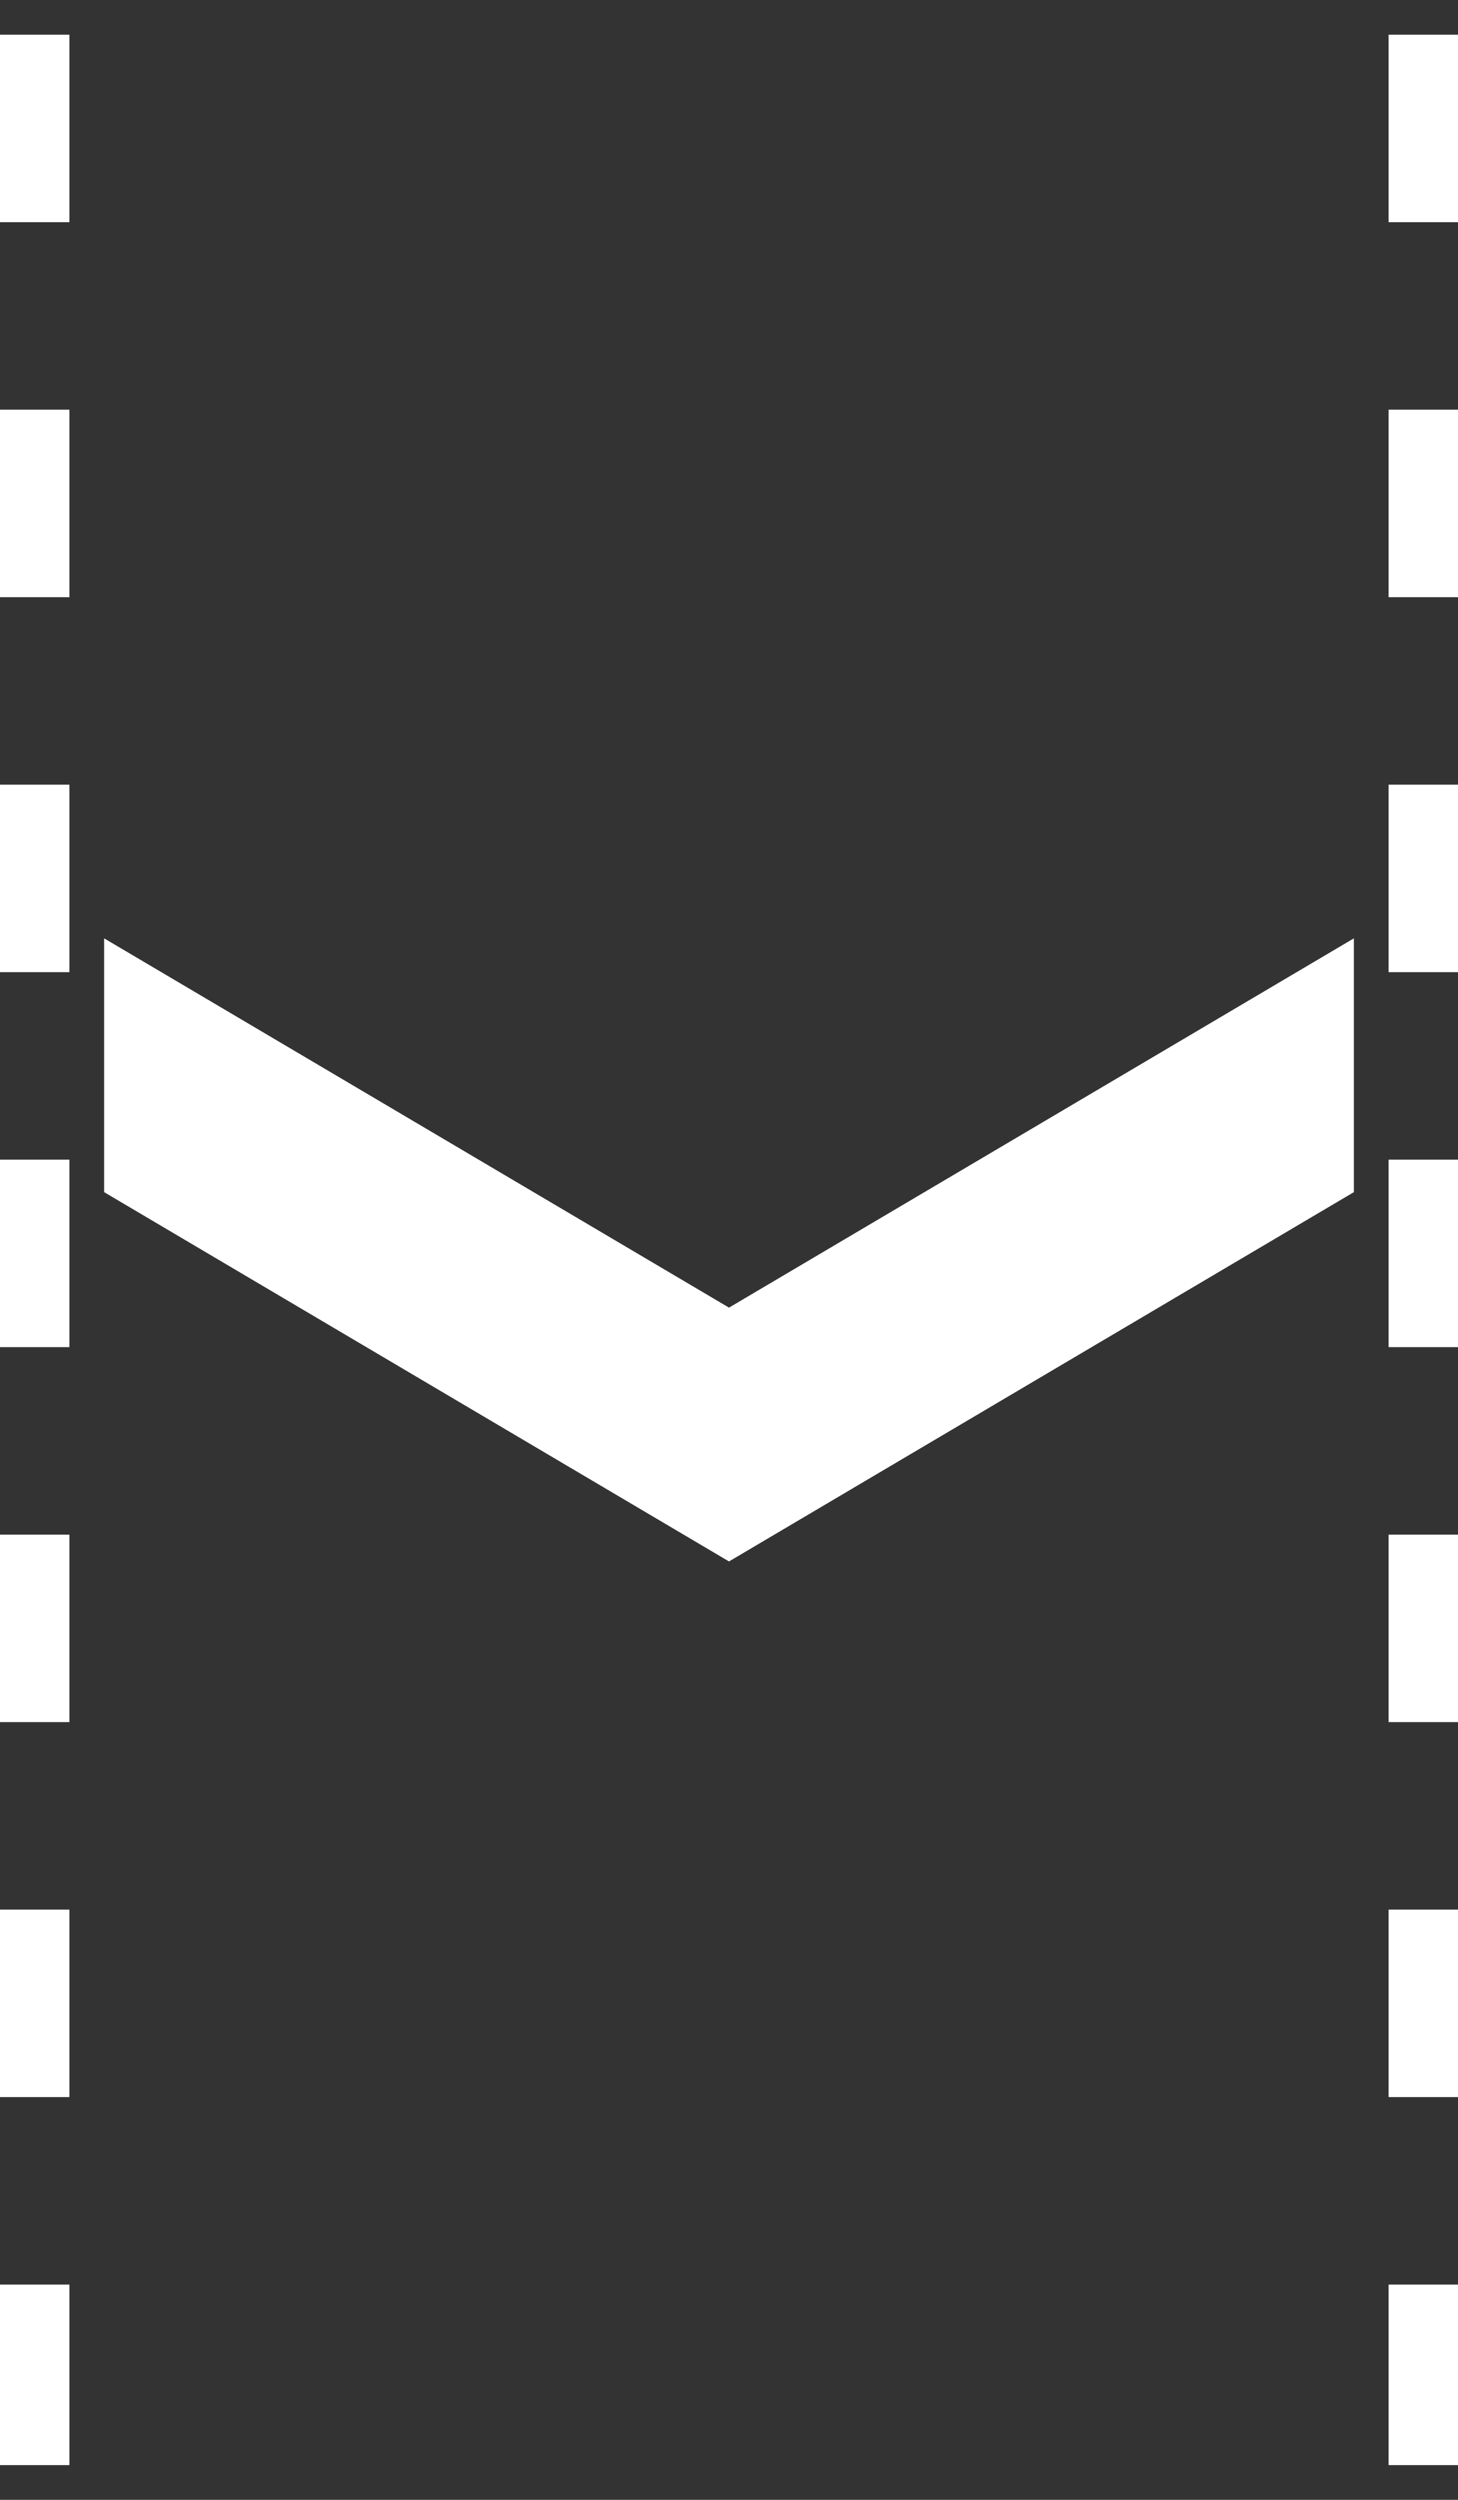
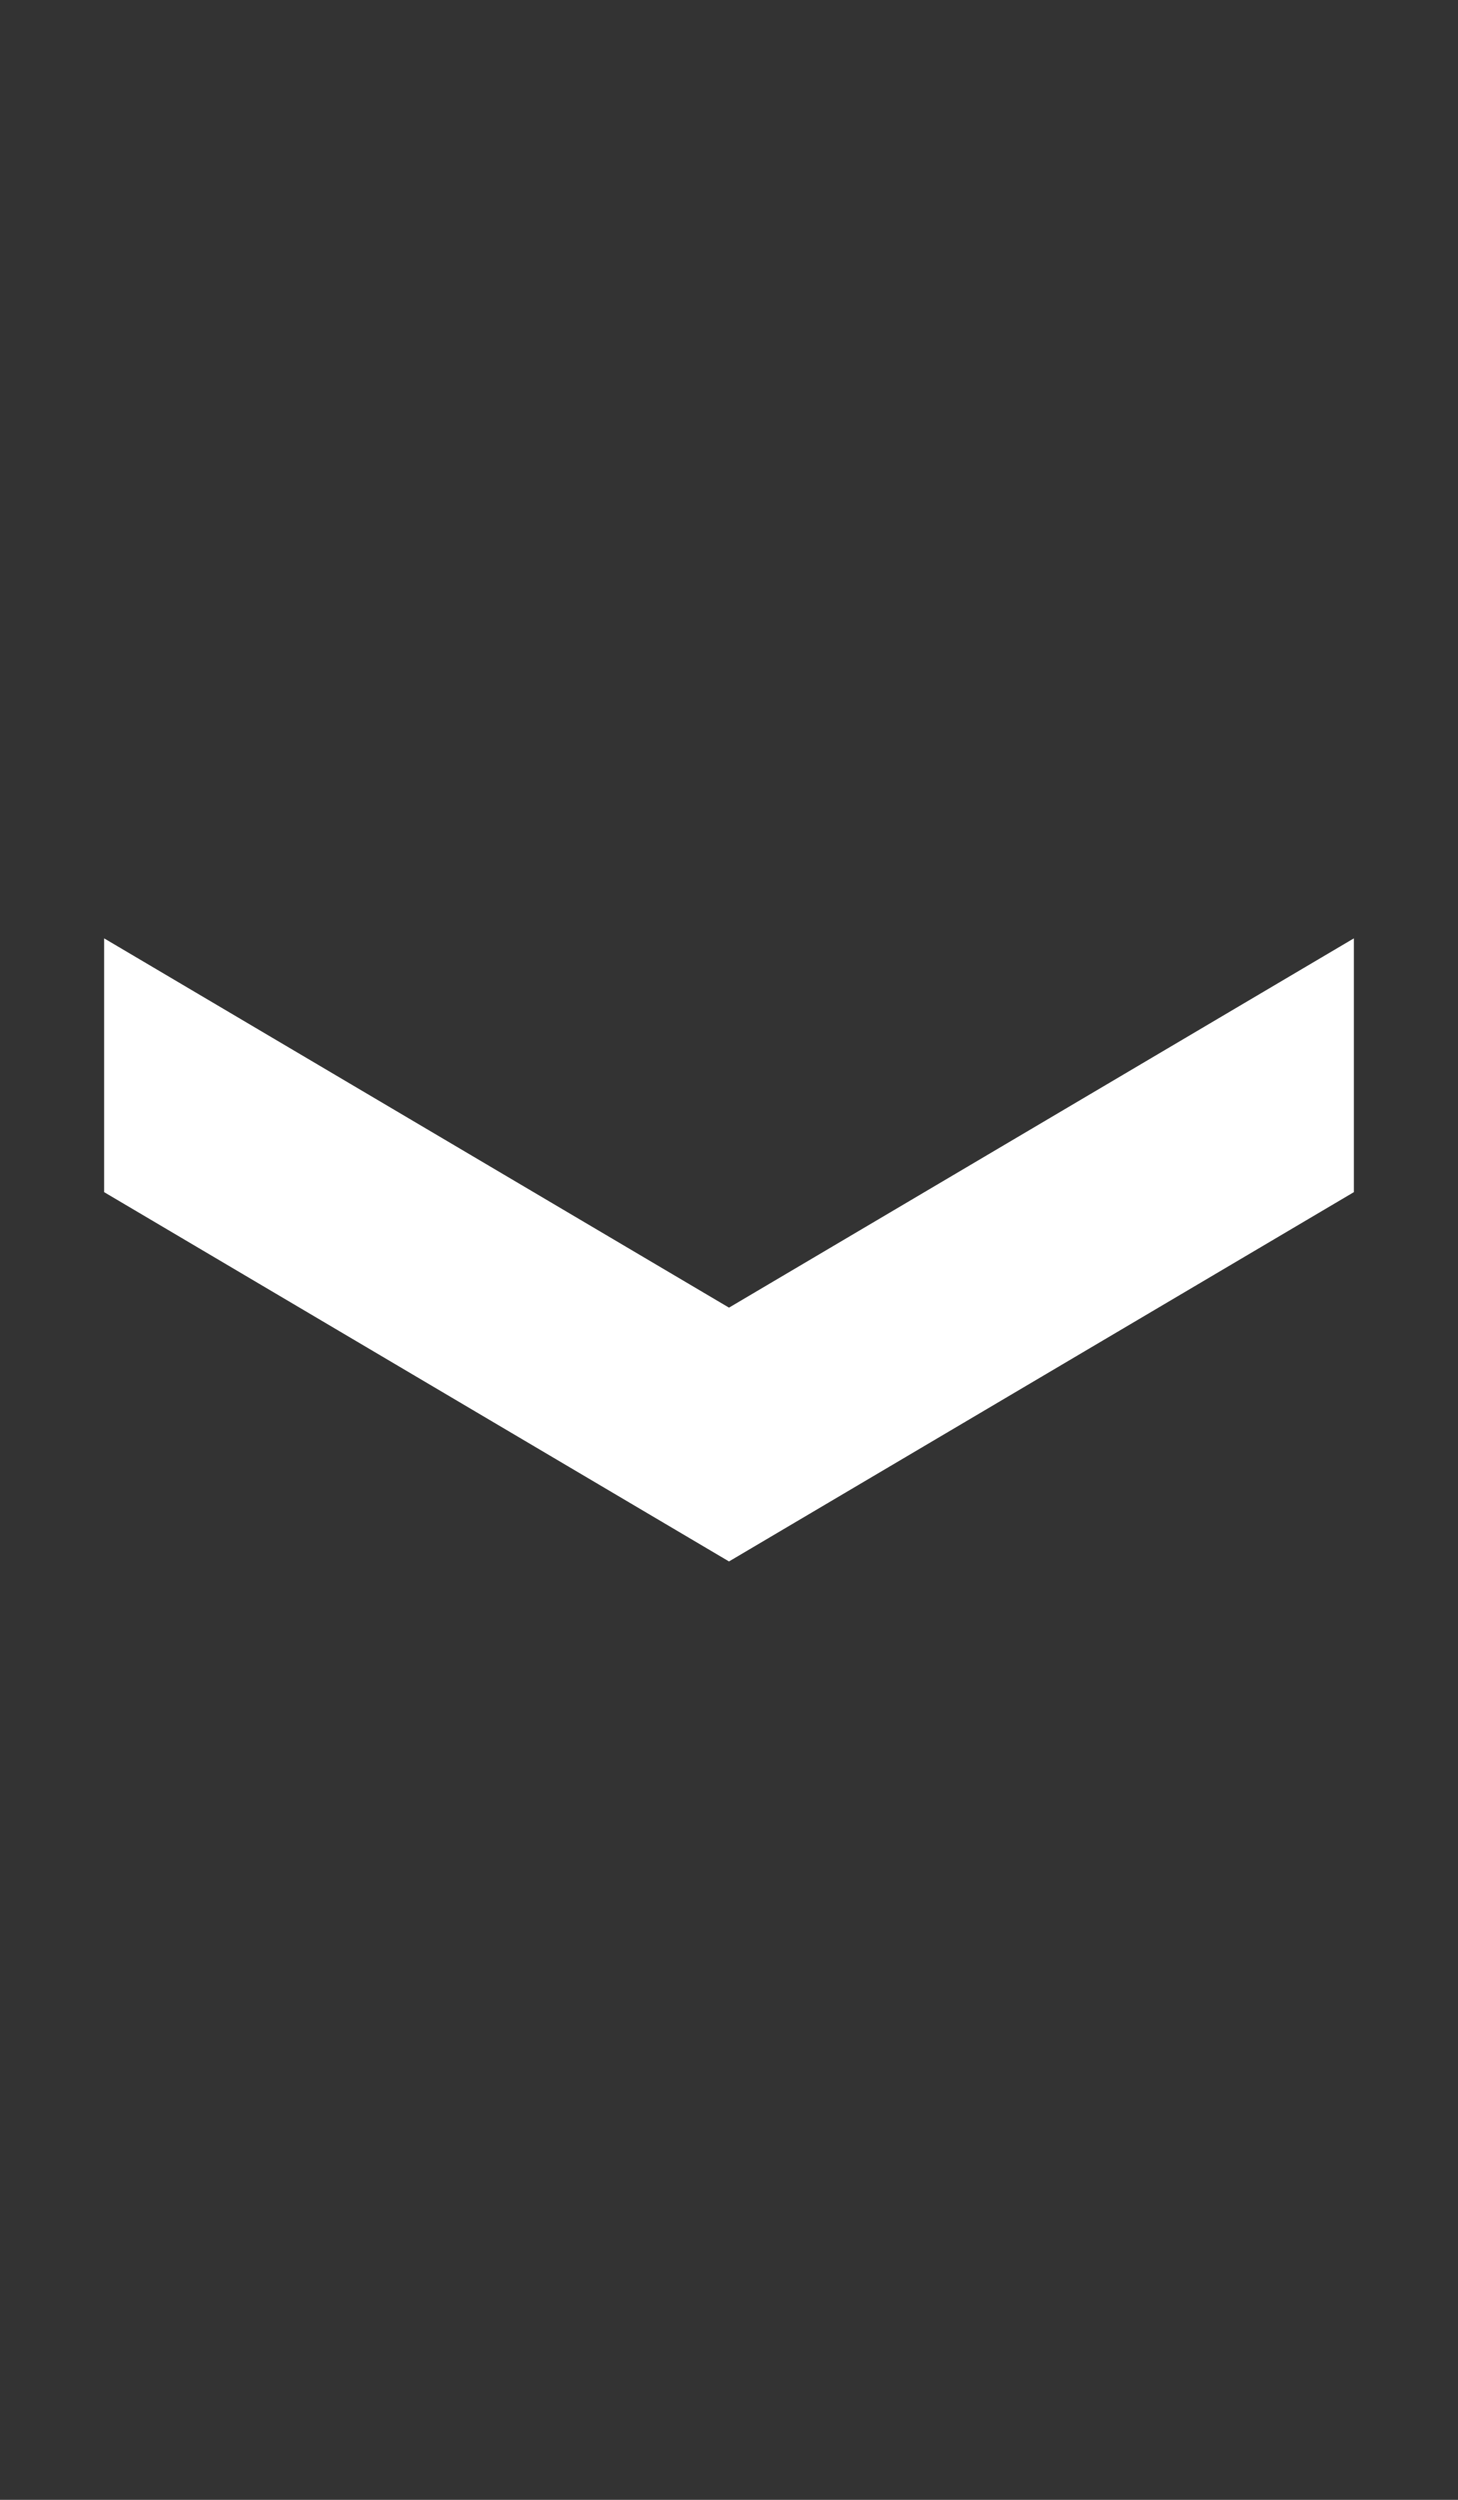
<svg xmlns="http://www.w3.org/2000/svg" xmlns:ns1="http://www.inkscape.org/namespaces/inkscape" xmlns:ns2="http://sodipodi.sourceforge.net/DTD/sodipodi-0.dtd" version="1.1" id="_2.G-G-GPAA------X" x="0px" y="0px" width="210" height="360" viewBox="0 0 210 360" enable-background="new 0 0 400 400" xml:space="preserve" preserveAspectRatio="xMidYMid meet" zoomAndPan="magnify" contentScriptType="application/ecmascript" contentStyleType="text/css" ns1:version="0.48.2 r9819" ns2:docname="g-gagpaf------x.svg">
  <rect x="0" y="0" width="210" height="360" fill="#333333" stroke="none" />
  <defs id="defs13" />
  <ns2:namedview pagecolor="#ffffff" bordercolor="#666666" borderopacity="1" objecttolerance="10" gridtolerance="10" guidetolerance="10" ns1:pageopacity="0" ns1:pageshadow="2" ns1:window-width="640" ns1:window-height="480" id="namedview11" showgrid="false" ns1:zoom="0.59" ns1:cx="105.5" ns1:cy="179.5" ns1:window-x="0" ns1:window-y="0" ns1:window-maximized="0" ns1:current-layer="_2.G-G-GPAA------X" />
  <g id="g3" transform="translate(-94.5,-19.5)">
-     <line x1="99.5" y1="24.5" x2="99.5" y2="374.5" id="line5" style="fill:none;stroke:#ffffff;stroke-width:10;stroke-dasharray:27" />
-     <line x1="299.5" y1="24.5" x2="299.5" y2="374.5" id="line7" style="fill:none;stroke:#ffffff;stroke-width:10;stroke-dasharray:27" />
-   </g>
+     </g>
  <polygon points="109.5,191.181 199.491,244.358 199.491,244.367 199.5,244.362 199.509,244.367 199.509,244.358 289.5,191.181 289.5,154.632 199.5,207.813 109.5,154.632 " id="polygon9" style="fill:#ffffff;stroke-dasharray:27" transform="translate(-94.5,-19.5)" />
</svg>